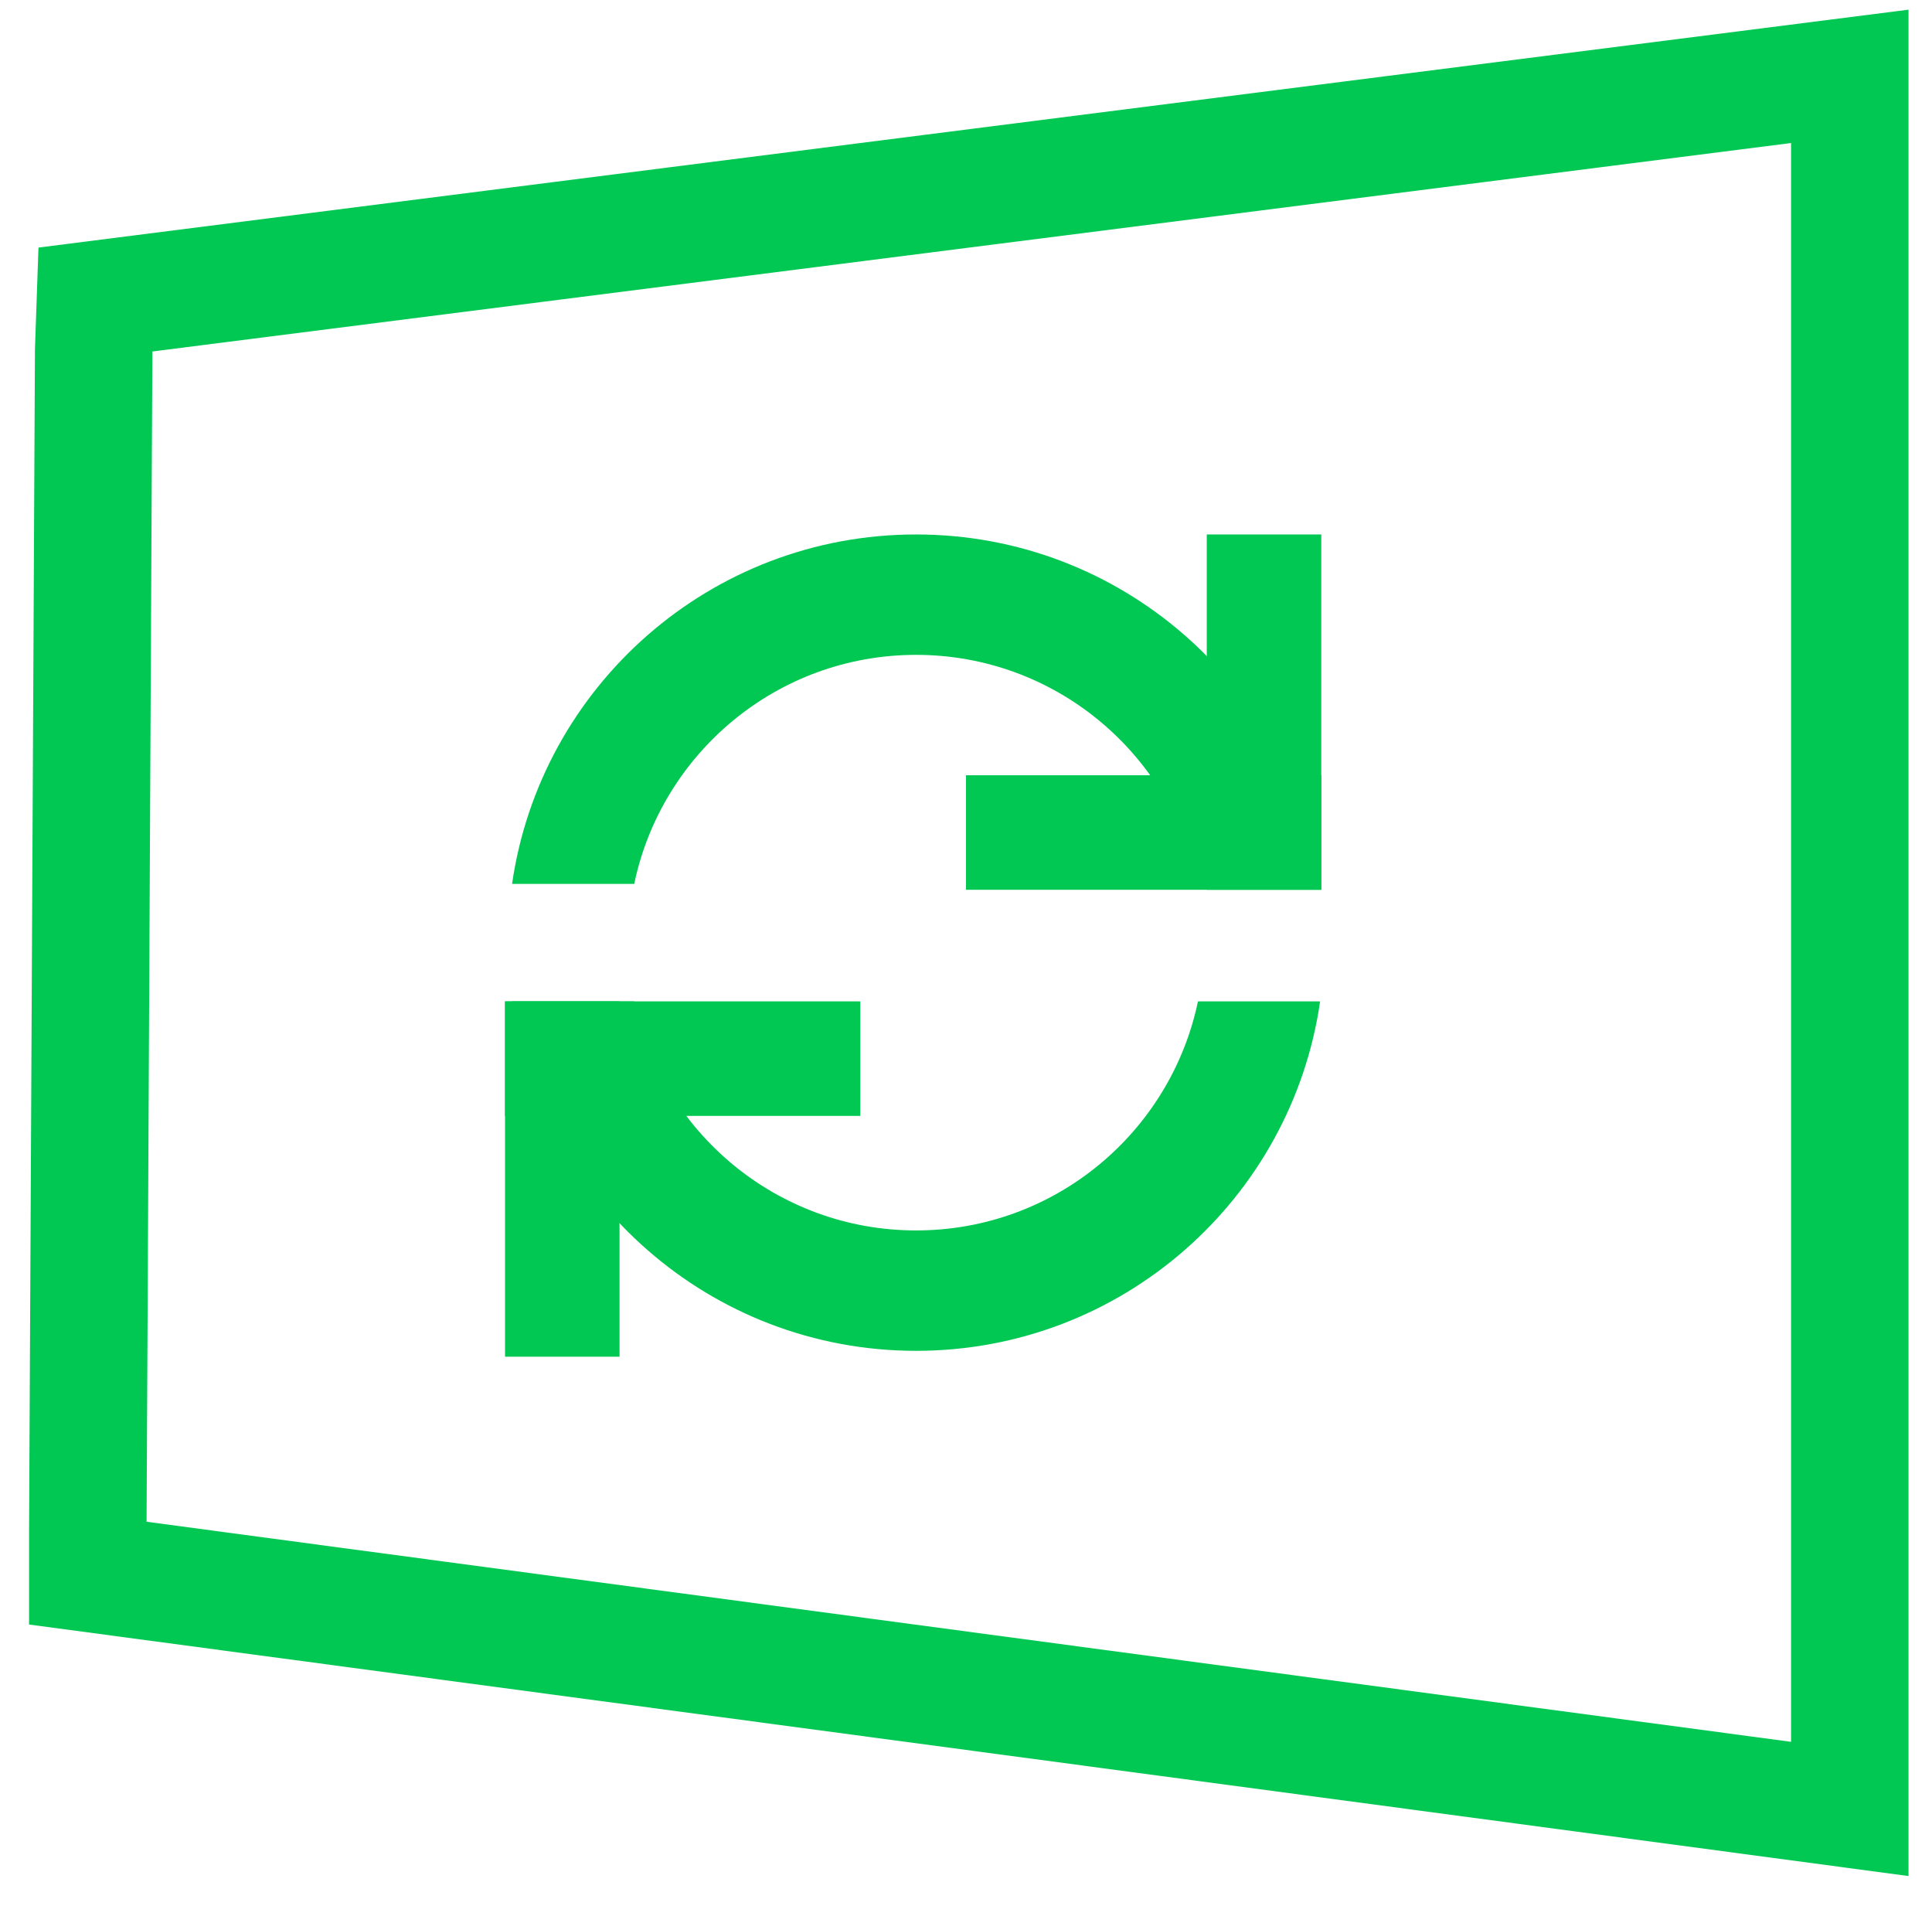
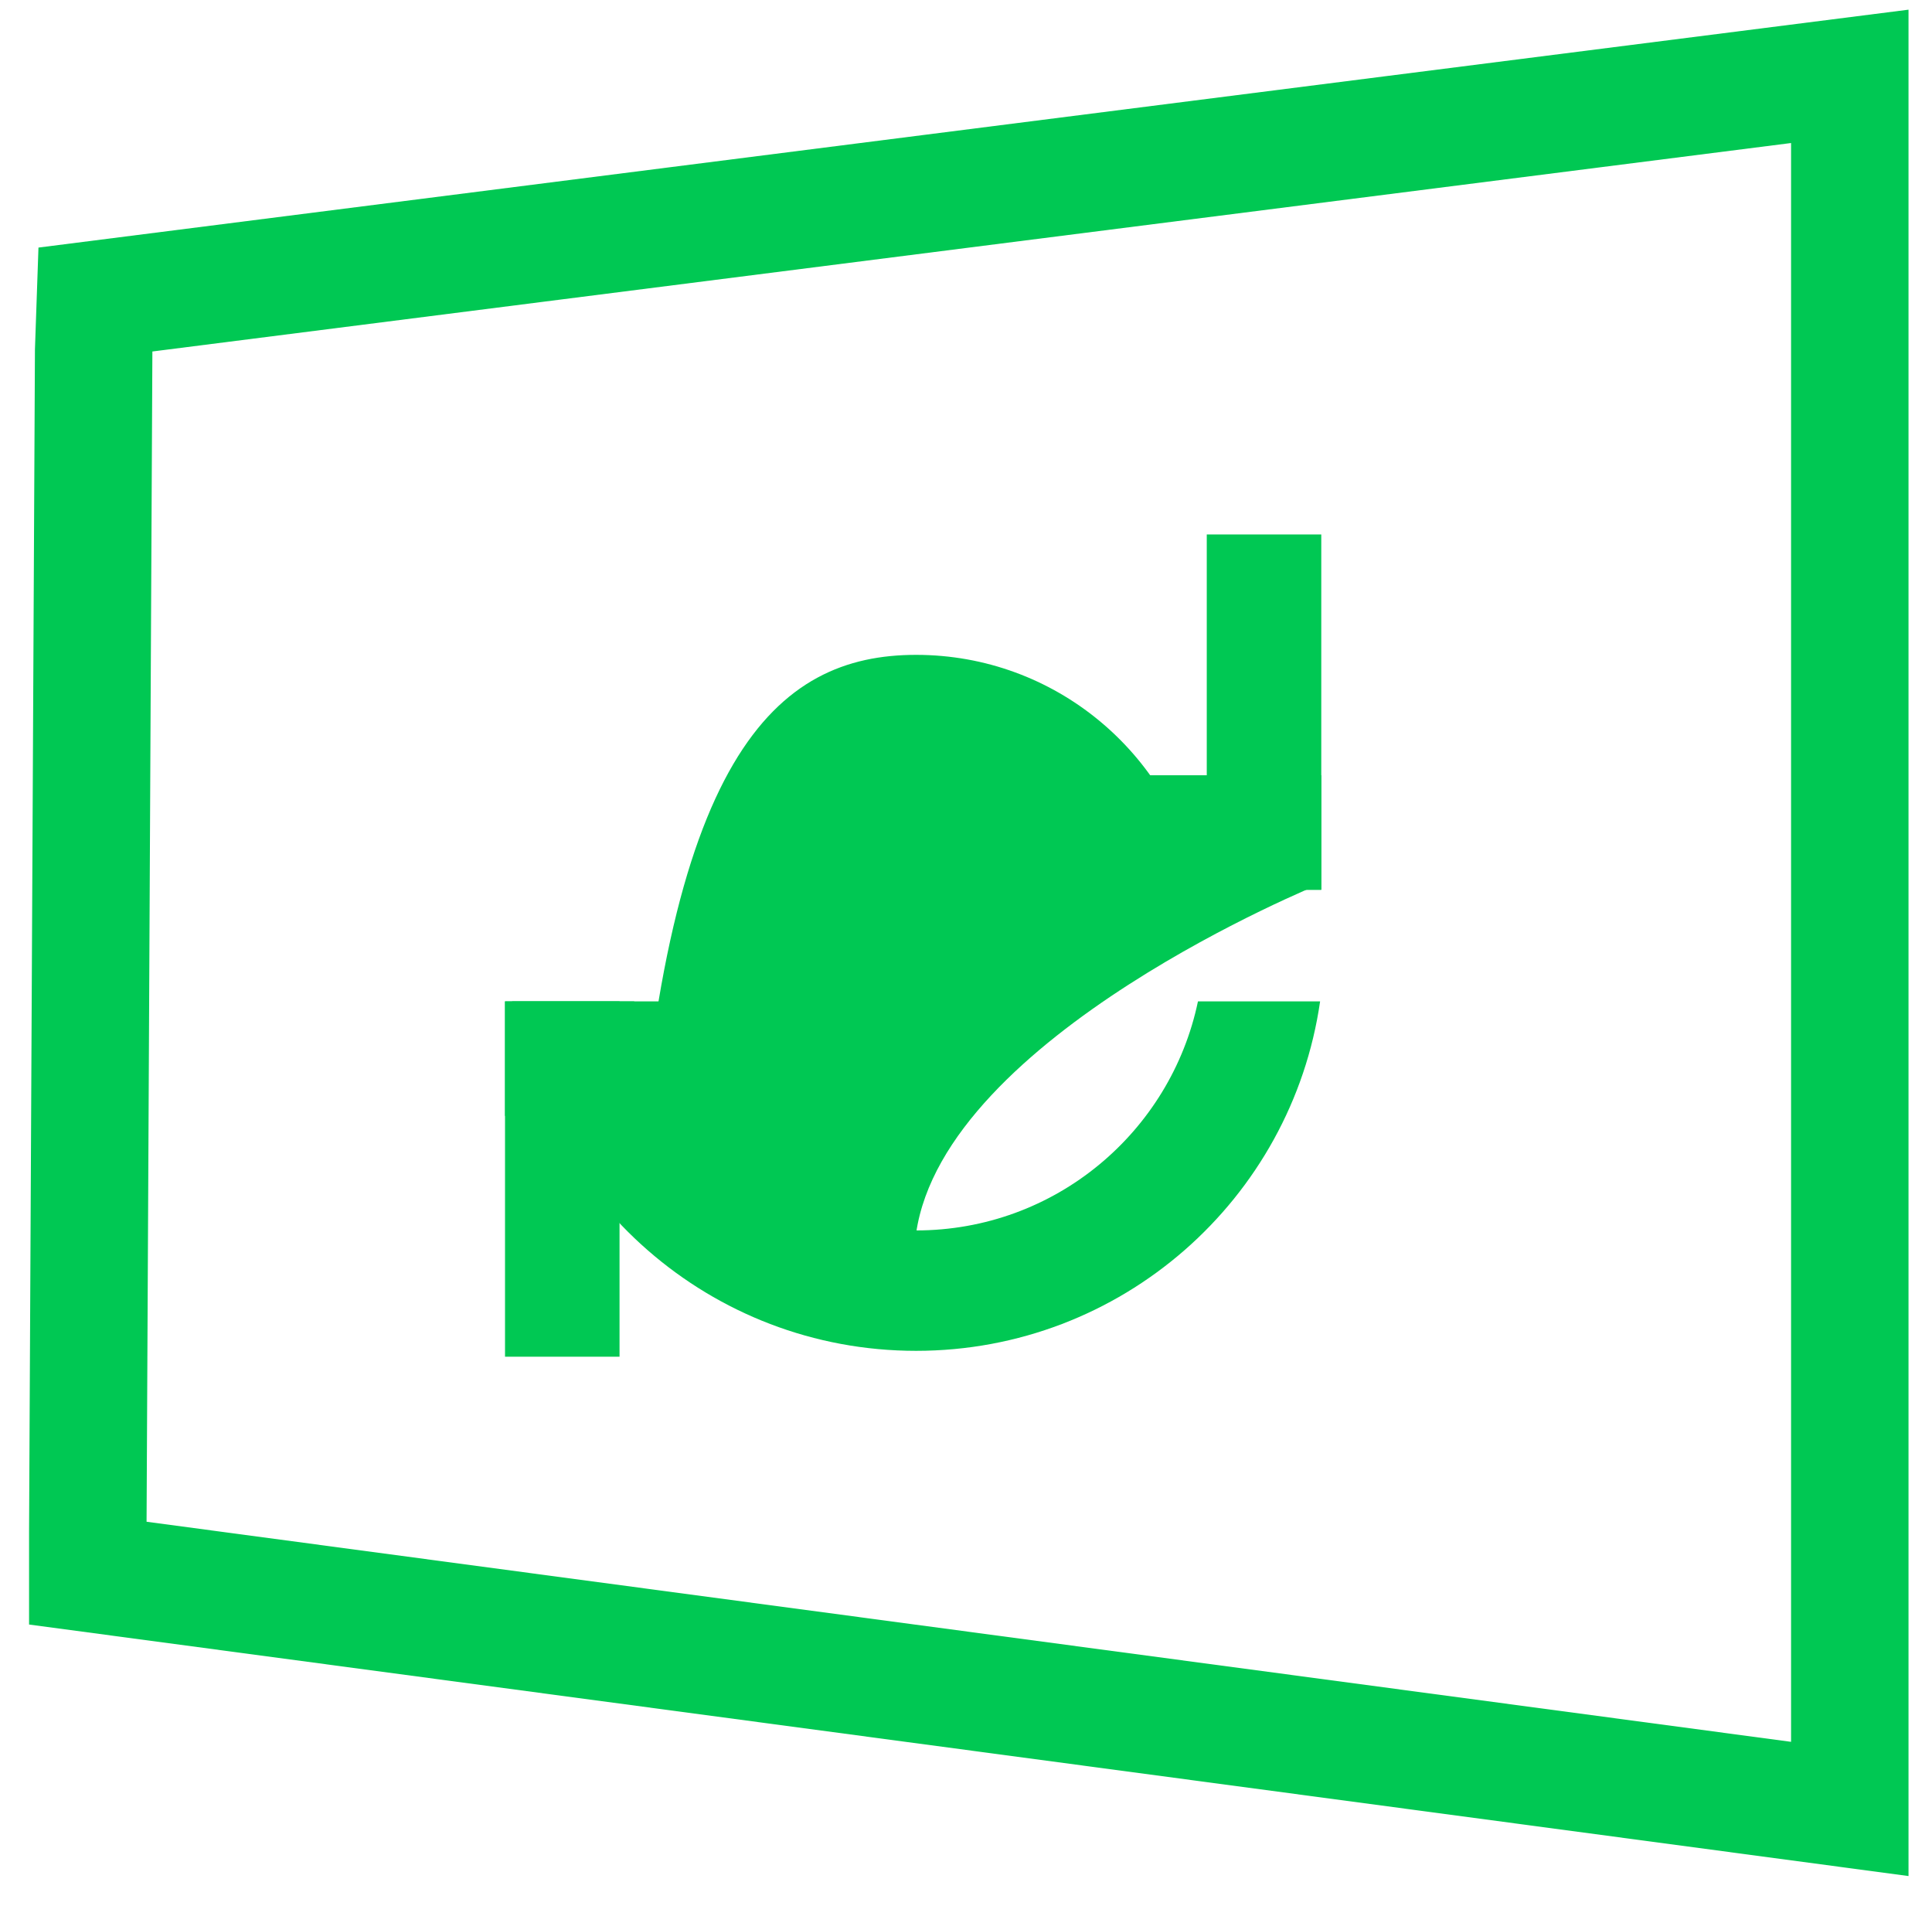
<svg xmlns="http://www.w3.org/2000/svg" version="1.0" id="Layer_1" x="0px" y="0px" viewBox="0 0 658 649" style="enable-background:new 0 0 658 649;" xml:space="preserve">
  <style type="text/css">
	.st0{fill:none;stroke:#00C853;stroke-width:40;stroke-miterlimit:10;}
	.st1{fill:none;}
	.st2{fill:#00C853;}
</style>
  <polygon class="st0" points="630,57 630,592 630,616 29.9,535.7 29.9,521.7 31.9,119.4 32.5,102 630,26 " />
  <g>
    <g>
-       <path class="st1" d="M312,419c47.3,0,86.7-33.5,96-78H216C225.3,385.5,264.7,419,312,419z" />
      <path class="st1" d="M312,223c-47.3,0-86.7,33.5-96,78H408C398.7,256.5,359.3,223,312,223z" />
      <path class="st2" d="M312,419c-47.3,0-86.7-33.5-96-78h-41.6c9.7,67.3,67.6,119,137.6,119s127.9-51.7,137.6-119H408    C398.7,385.5,359.3,419,312,419z" />
-       <path class="st2" d="M312,223c47.3,0,86.7,33.5,96,78h41.6C439.9,233.7,382,182,312,182s-127.9,51.7-137.6,119H216    C225.3,256.5,264.7,223,312,223z" />
+       <path class="st2" d="M312,223c47.3,0,86.7,33.5,96,78h41.6s-127.9,51.7-137.6,119H216    C225.3,256.5,264.7,223,312,223z" />
    </g>
    <rect x="172" y="341" class="st2" width="39" height="121" />
    <rect x="411" y="182" class="st2" width="39" height="121" />
    <rect x="370" y="223" transform="matrix(4.489215e-11 -1 1 4.489215e-11 106 673)" class="st2" width="39" height="121" />
    <rect x="213" y="300" transform="matrix(4.489215e-11 -1 1 4.489215e-11 -128 593)" class="st2" width="39" height="121" />
  </g>
</svg>